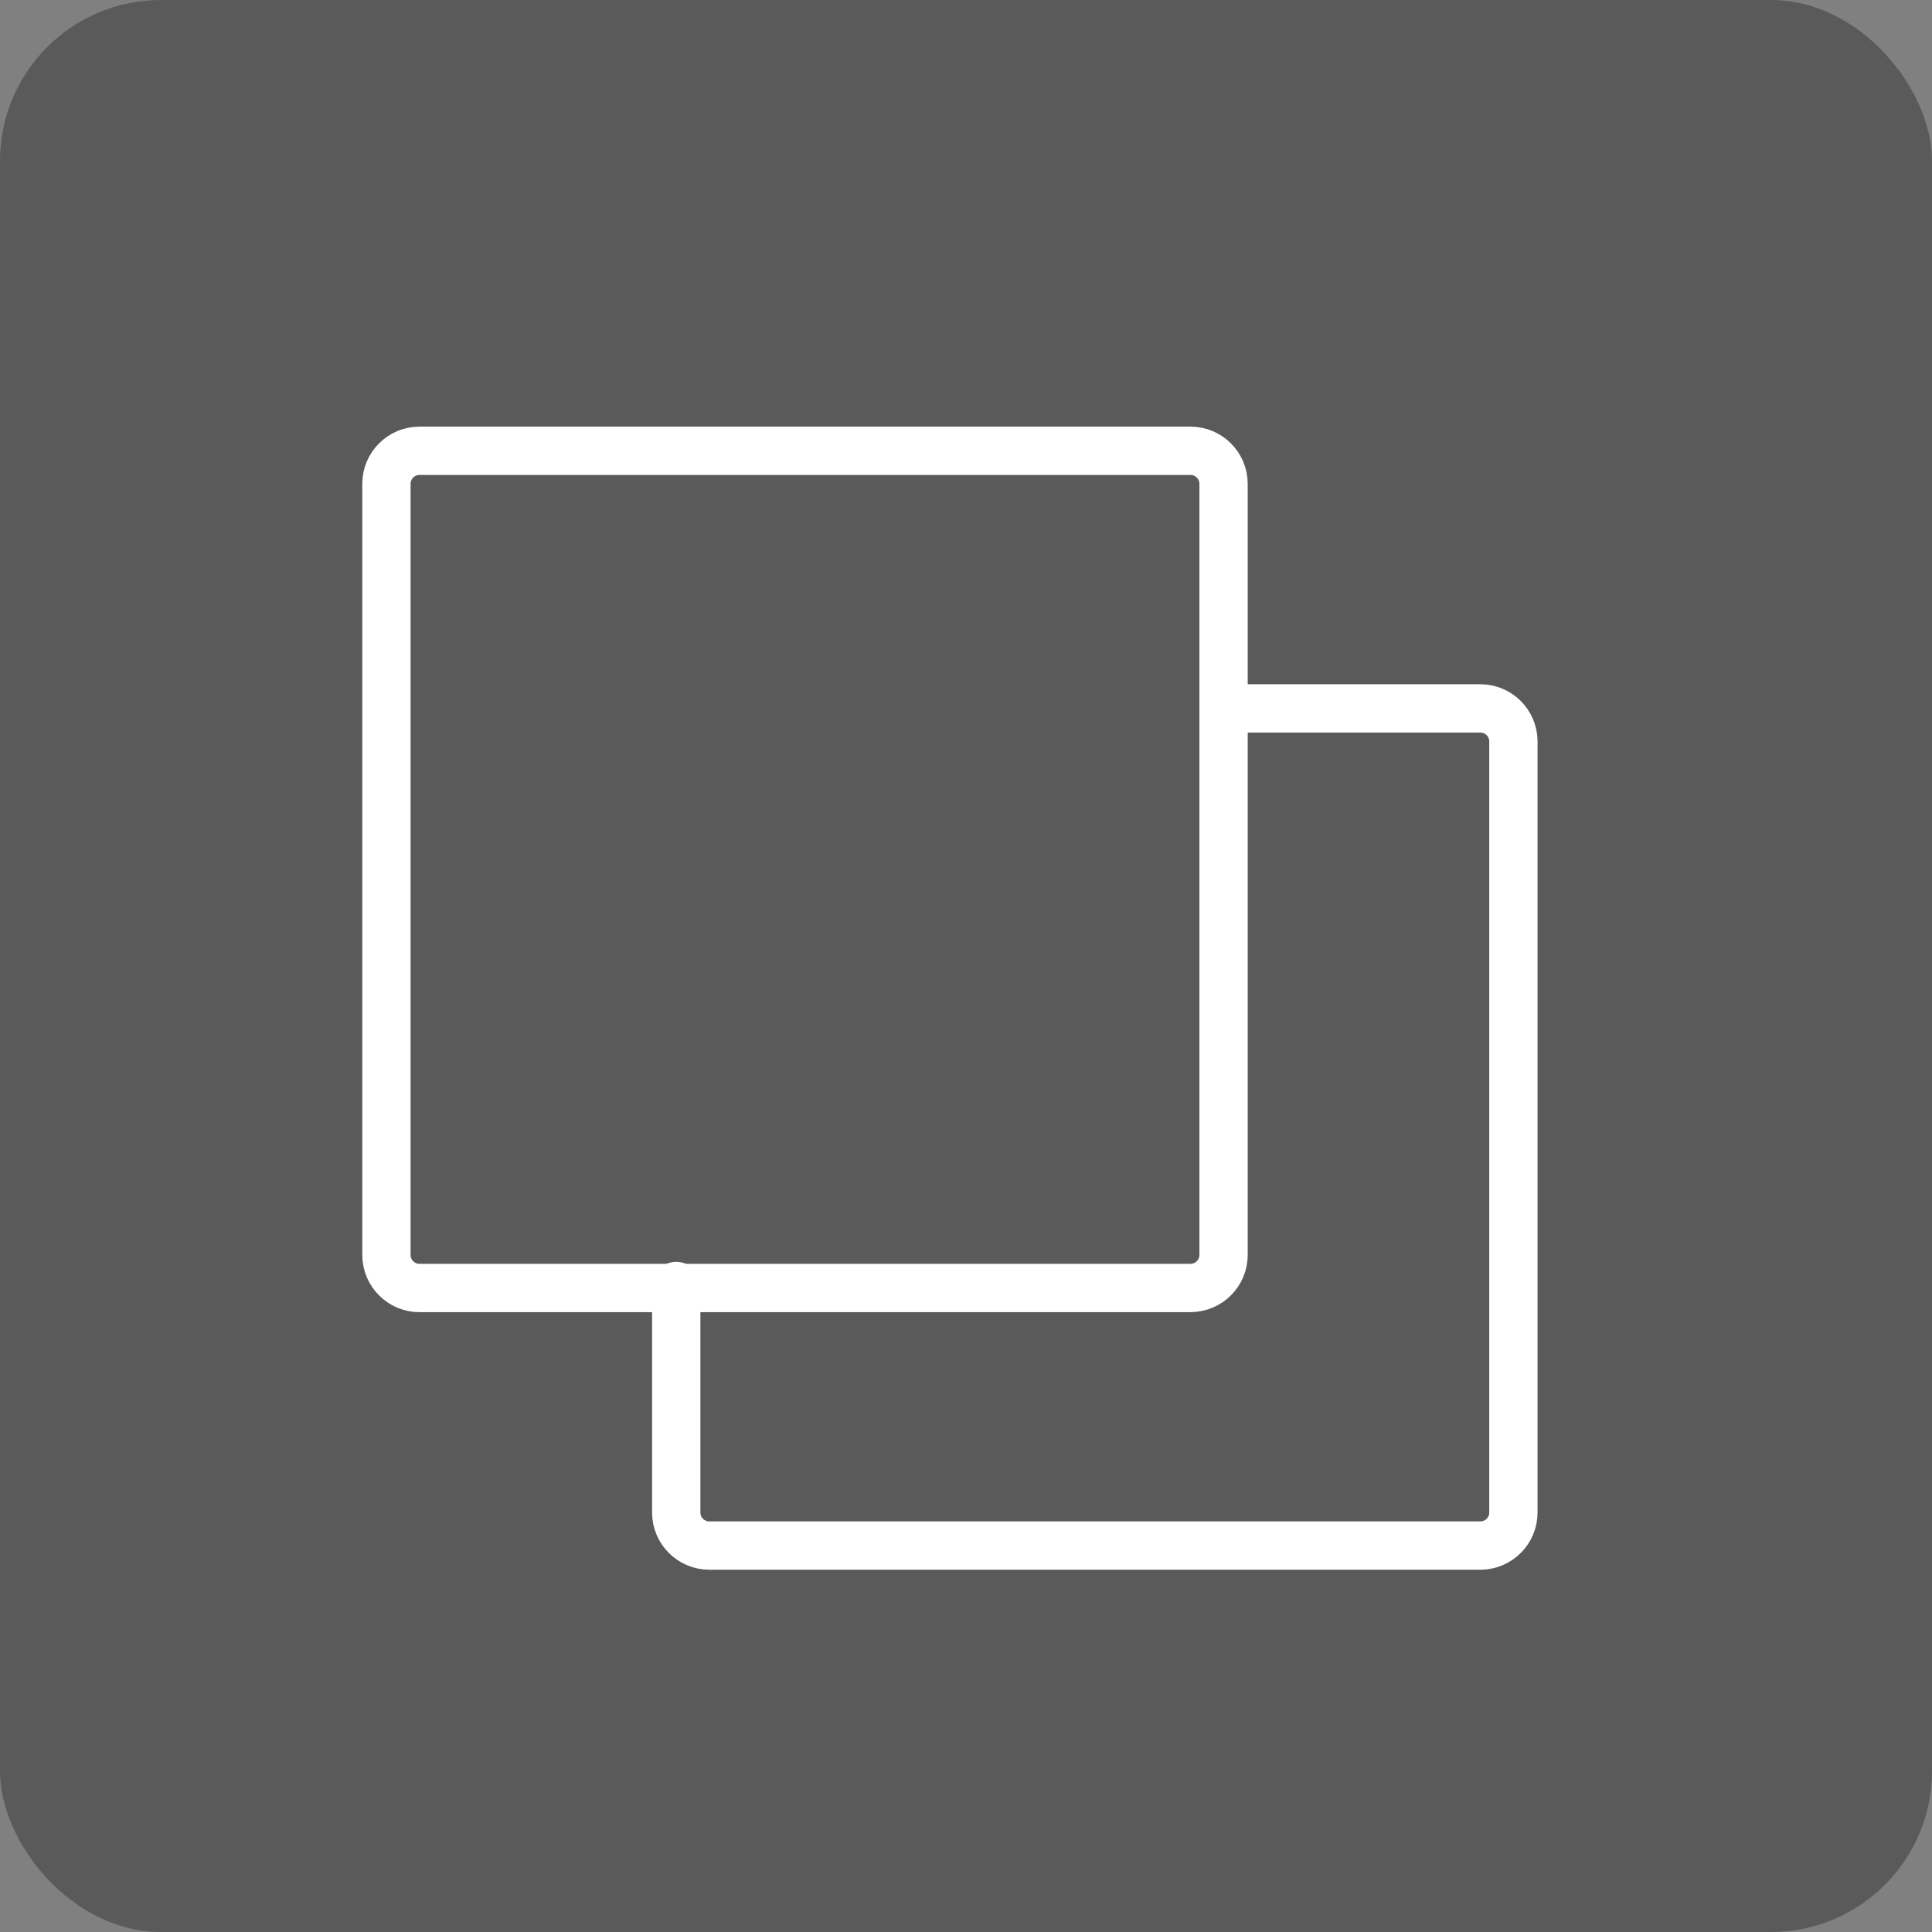
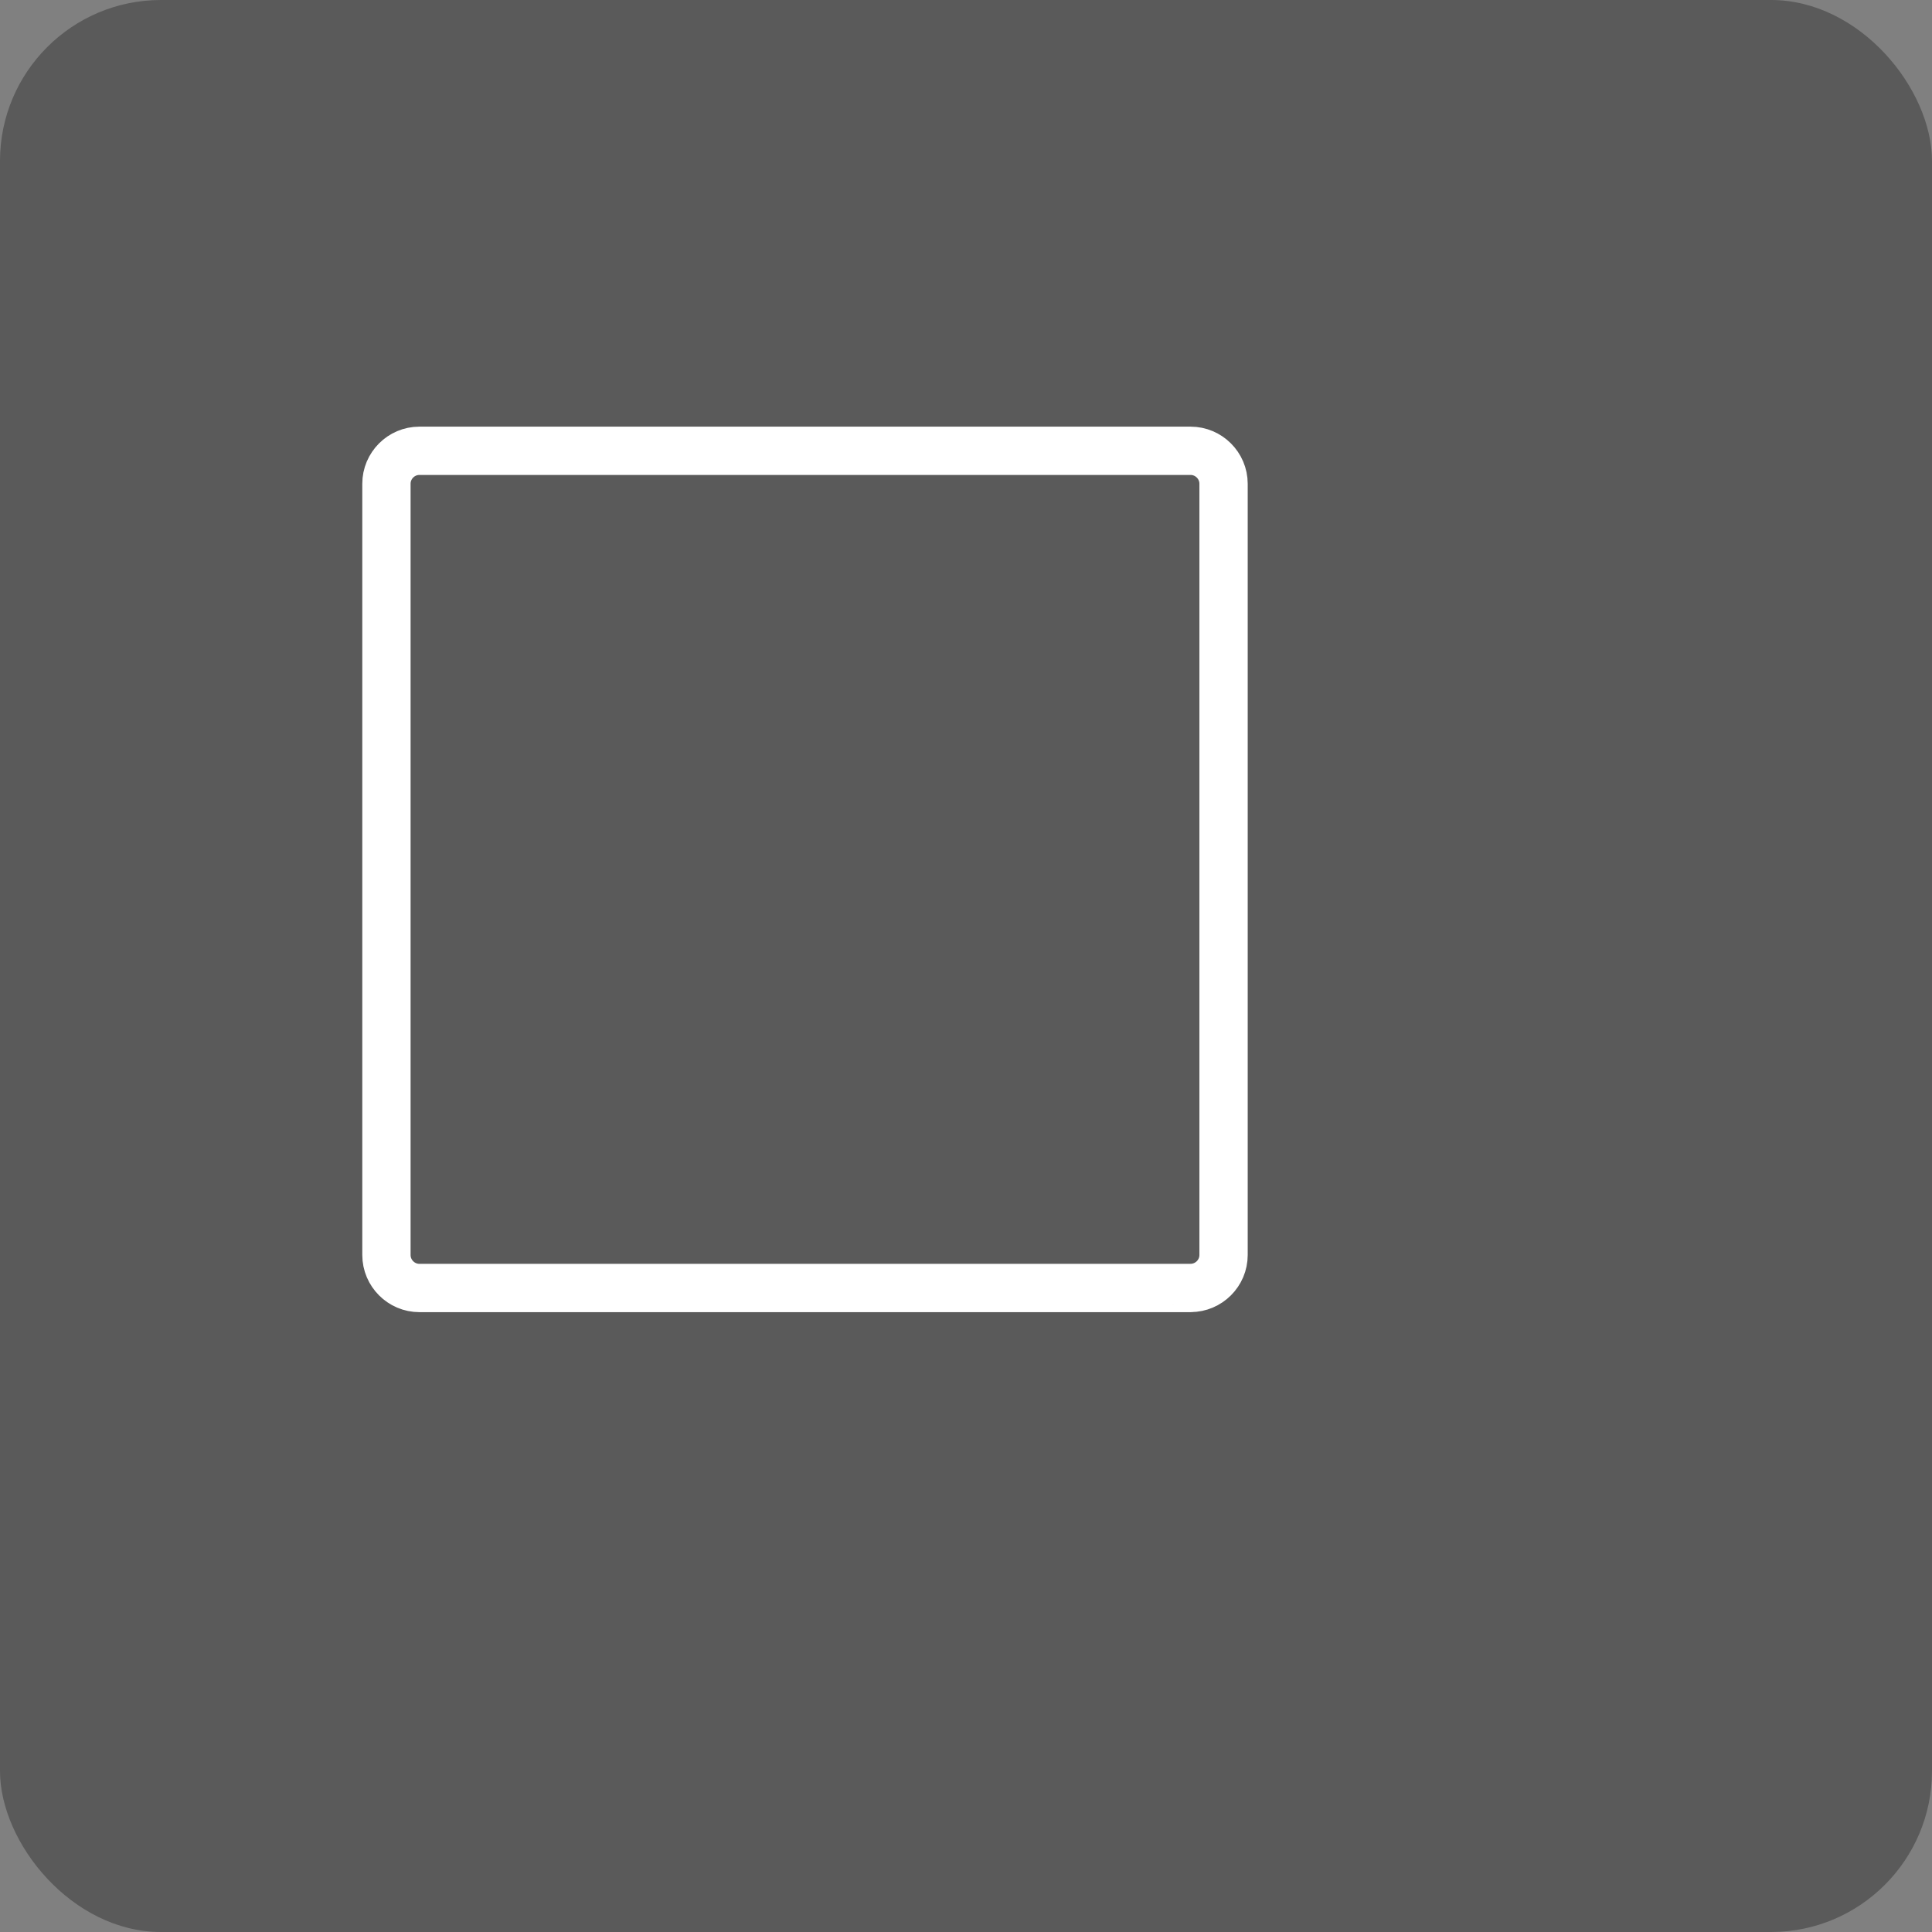
<svg xmlns="http://www.w3.org/2000/svg" width="48" height="48" viewBox="0 0 48 48">
  <rect x="0" y="0" width="48" height="48" fill="#808080" stroke="none" />
  <g fill="none" fill-rule="evenodd">
    <rect width="48" height="48" fill="#000" fill-opacity=".3" fill-rule="nonzero" rx="4" />
    <g stroke="#FFF" stroke-linecap="round" stroke-linejoin="round" stroke-width="1.2">
-       <path d="M21.163 6.4h6.018c.45 0 .819.369.819.82V26.38c0 .45-.369.819-.819.819H8.02c-.45 0-.819-.369-.819-.819V20.75" transform="translate(9.6 11.2)" />
      <path d="M19.98 20.8H.82c-.45 0-.819-.369-.819-.82V.82C0 .369.369 0 .819 0H19.98c.45 0 .819.369.819.819V19.98c0 .45-.369.819-.82.819z" transform="translate(9.6 11.2)" />
    </g>
  </g>
</svg>